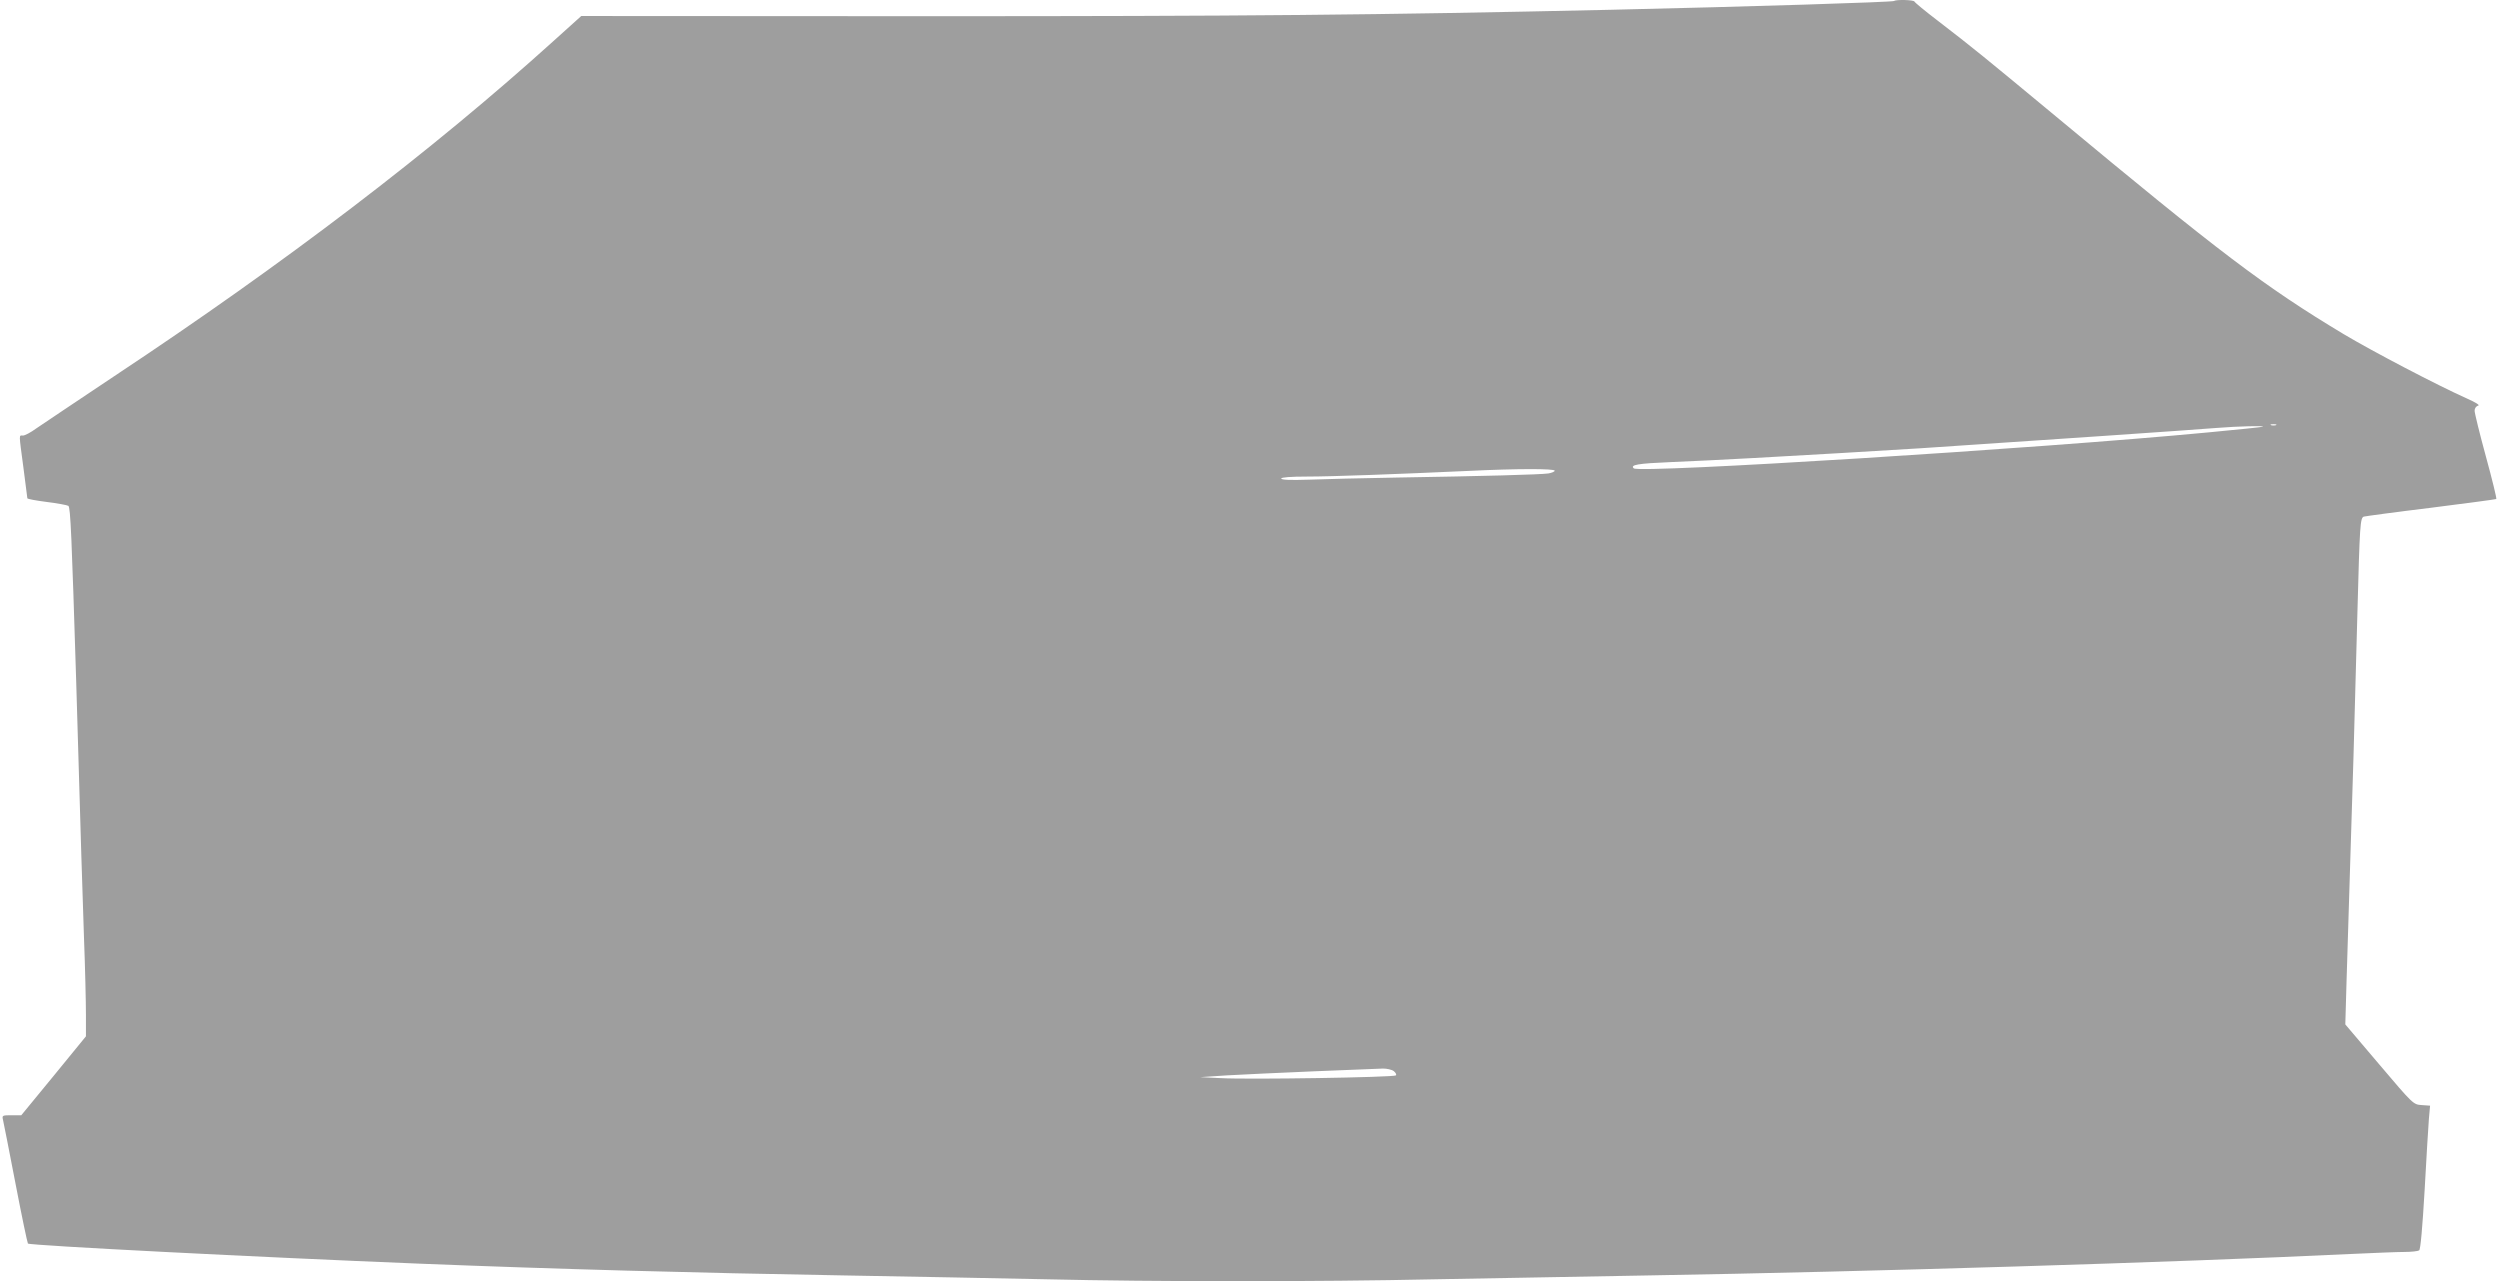
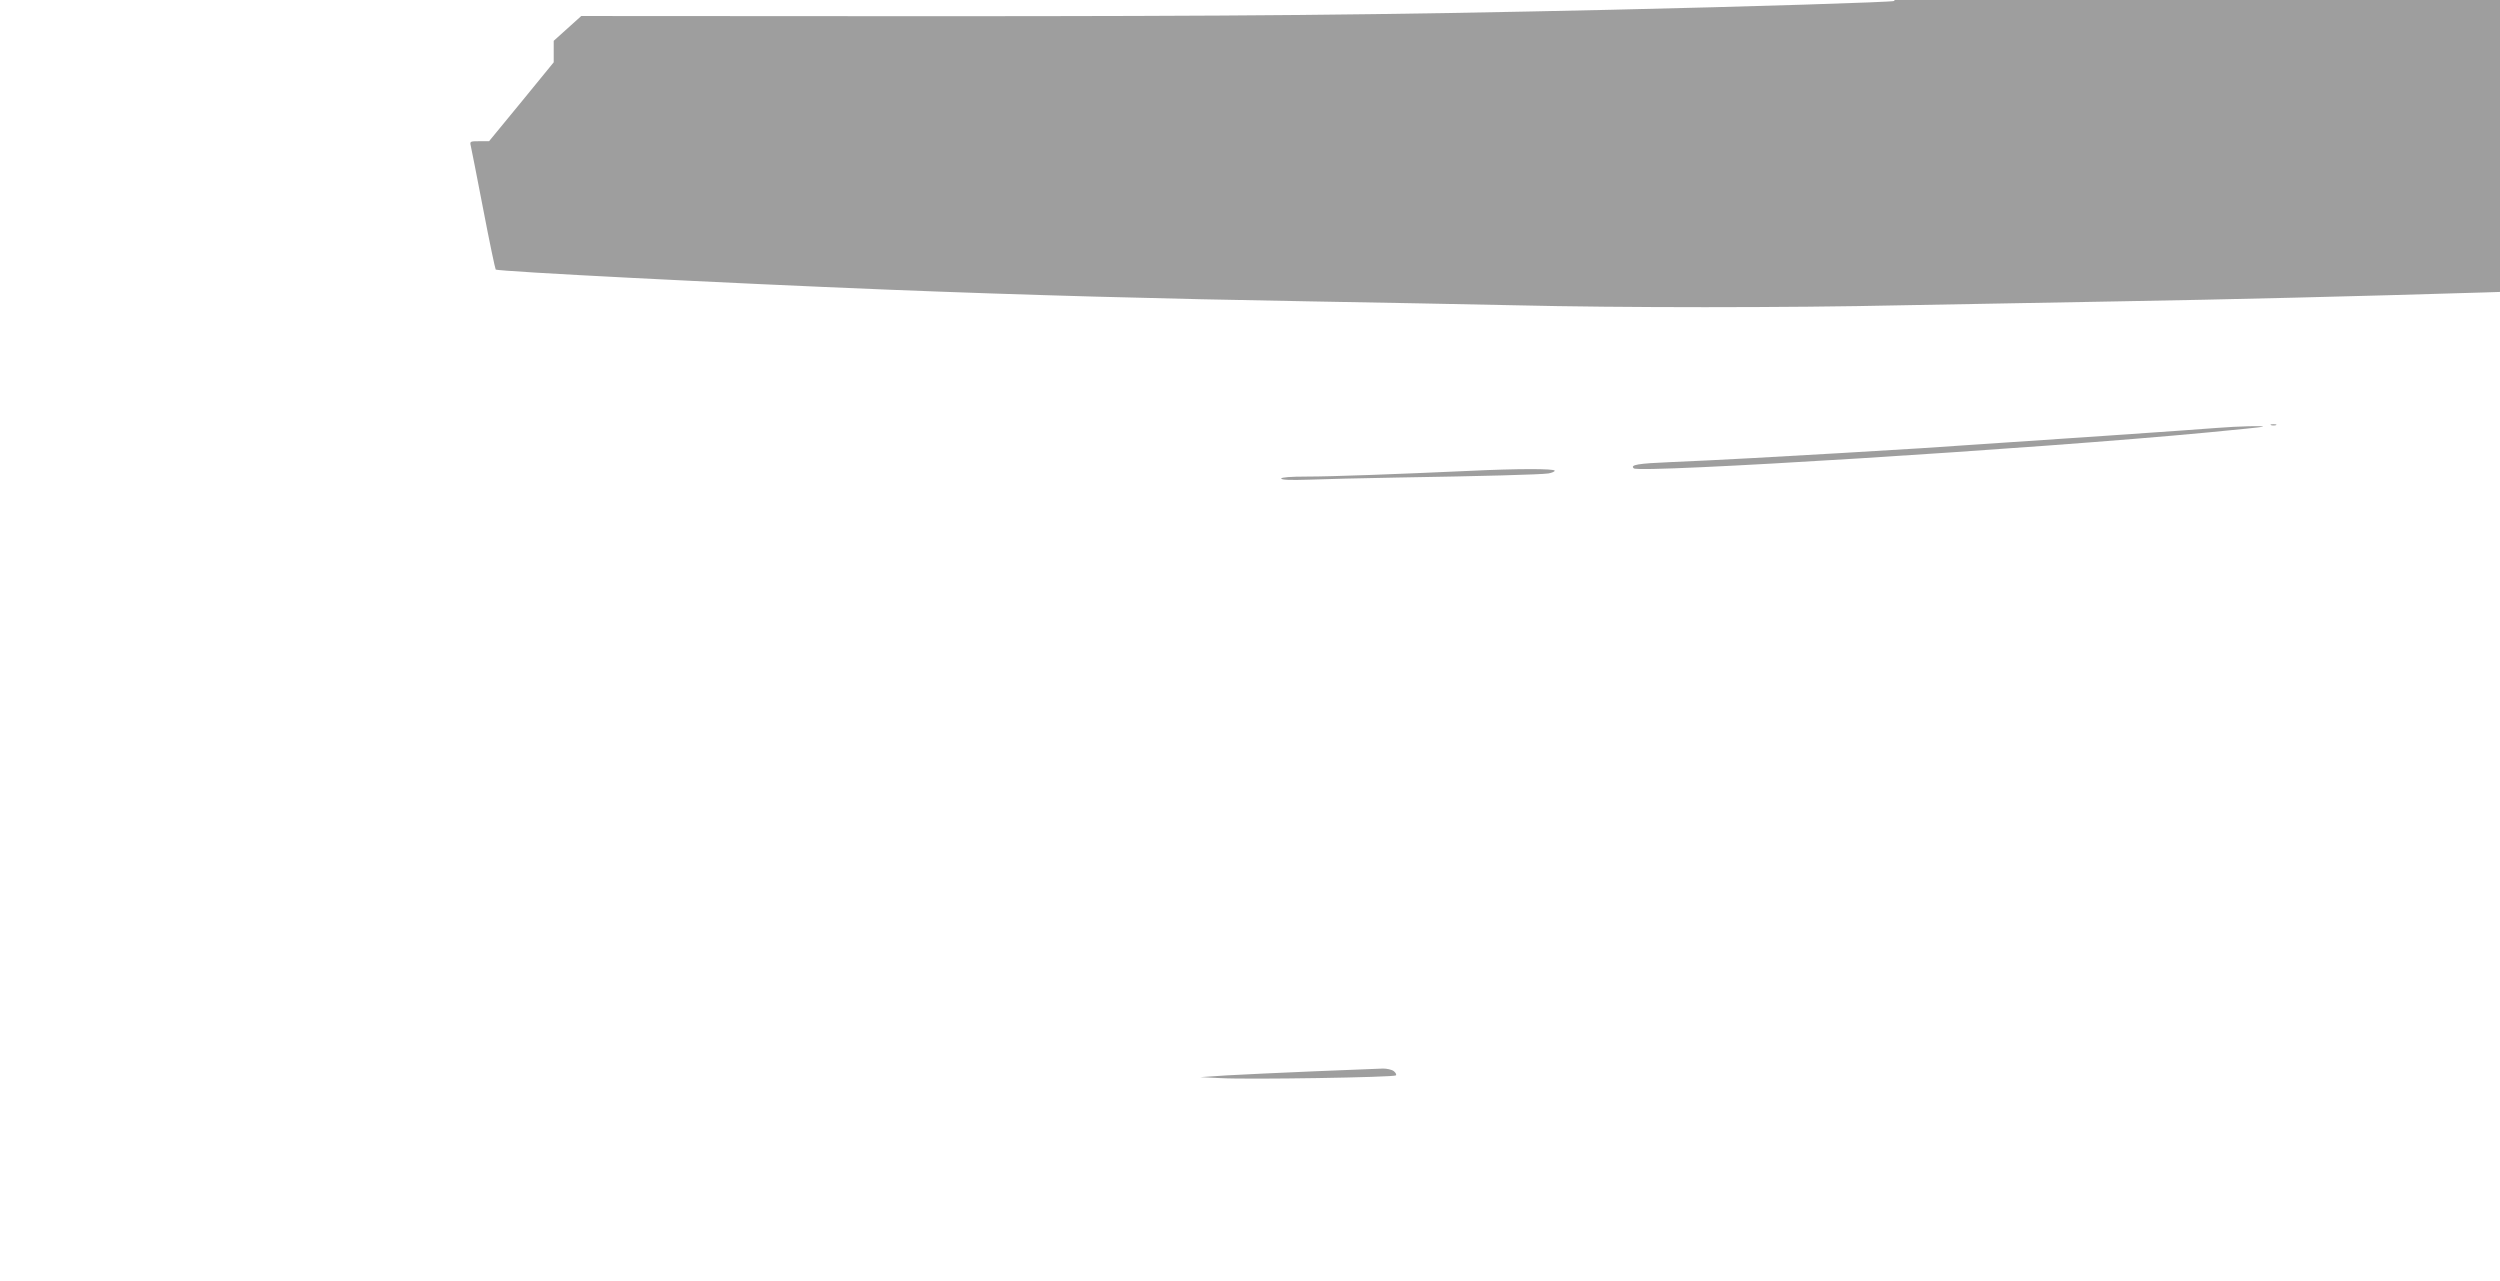
<svg xmlns="http://www.w3.org/2000/svg" version="1.0" width="1280pt" height="656pt" viewBox="0 0 1280 656" preserveAspectRatio="xMidYMid meet">
  <g transform="translate(0,656) scale(0.1,-0.1)" fill="#9e9e9e" stroke="none">
-     <path d="M9698 6555 c-6 -6 -741 -29 -1448 -45 -1212 -27 -1865 -33 -3510 -33 l-1764 1 -141 -127 c-618 -559 -1376 -1138 -2250 -1717 -192 -128 -372 -249 -400 -268 -27 -20 -58 -36 -67 -36 -22 0 -22 16 2 -165 11 -82 20 -153 20 -156 0 -4 45 -12 99 -19 55 -7 105 -16 111 -20 11 -7 17 -153 40 -895 26 -895 31 -1048 40 -1315 6 -157 10 -335 10 -396 l0 -110 -165 -202 -166 -202 -50 0 c-46 0 -49 -1 -44 -22 3 -13 32 -159 64 -326 32 -167 61 -305 64 -309 10 -10 1183 -70 2007 -103 702 -28 1402 -47 2160 -60 344 -6 816 -15 1050 -20 542 -13 1396 -13 1985 0 253 5 750 14 1105 20 1120 19 2676 66 3595 110 110 5 229 10 265 10 36 0 70 4 76 8 7 4 17 117 28 307 9 165 19 330 22 367 l6 67 -43 3 c-43 3 -44 4 -217 208 l-174 205 6 210 c8 247 22 723 36 1165 5 173 14 504 20 735 12 448 14 484 33 490 7 2 160 23 342 45 181 23 332 43 336 45 3 2 -21 100 -53 217 -32 117 -58 223 -58 235 0 12 7 23 18 26 11 2 -11 16 -58 37 -152 68 -479 239 -630 329 -406 244 -634 417 -1475 1116 -368 305 -419 347 -605 490 -63 48 -116 92 -118 97 -4 9 -95 11 -104 3z m1955 -2172 c-7 -2 -19 -2 -25 0 -7 3 -2 5 12 5 14 0 19 -2 13 -5z m-68 -8 c-5 -2 -131 -15 -280 -29 -883 -84 -2911 -210 -2940 -184 -20 18 20 25 188 32 95 4 287 13 427 21 140 8 338 19 440 25 102 6 289 17 415 25 662 44 1379 93 1515 104 110 9 252 12 235 6z m-3625 -225 c0 -5 -15 -11 -32 -14 -40 -6 -339 -14 -773 -21 -176 -3 -382 -8 -457 -11 -93 -3 -138 -1 -138 6 0 6 47 10 133 10 124 0 454 12 827 29 248 12 440 12 440 1z m-824 -3074 c10 -8 15 -18 11 -22 -10 -10 -755 -22 -897 -14 l-105 5 135 9 c74 4 277 14 450 21 173 7 331 13 351 14 19 0 44 -5 55 -13z" />
+     <path d="M9698 6555 c-6 -6 -741 -29 -1448 -45 -1212 -27 -1865 -33 -3510 -33 l-1764 1 -141 -127 l0 -110 -165 -202 -166 -202 -50 0 c-46 0 -49 -1 -44 -22 3 -13 32 -159 64 -326 32 -167 61 -305 64 -309 10 -10 1183 -70 2007 -103 702 -28 1402 -47 2160 -60 344 -6 816 -15 1050 -20 542 -13 1396 -13 1985 0 253 5 750 14 1105 20 1120 19 2676 66 3595 110 110 5 229 10 265 10 36 0 70 4 76 8 7 4 17 117 28 307 9 165 19 330 22 367 l6 67 -43 3 c-43 3 -44 4 -217 208 l-174 205 6 210 c8 247 22 723 36 1165 5 173 14 504 20 735 12 448 14 484 33 490 7 2 160 23 342 45 181 23 332 43 336 45 3 2 -21 100 -53 217 -32 117 -58 223 -58 235 0 12 7 23 18 26 11 2 -11 16 -58 37 -152 68 -479 239 -630 329 -406 244 -634 417 -1475 1116 -368 305 -419 347 -605 490 -63 48 -116 92 -118 97 -4 9 -95 11 -104 3z m1955 -2172 c-7 -2 -19 -2 -25 0 -7 3 -2 5 12 5 14 0 19 -2 13 -5z m-68 -8 c-5 -2 -131 -15 -280 -29 -883 -84 -2911 -210 -2940 -184 -20 18 20 25 188 32 95 4 287 13 427 21 140 8 338 19 440 25 102 6 289 17 415 25 662 44 1379 93 1515 104 110 9 252 12 235 6z m-3625 -225 c0 -5 -15 -11 -32 -14 -40 -6 -339 -14 -773 -21 -176 -3 -382 -8 -457 -11 -93 -3 -138 -1 -138 6 0 6 47 10 133 10 124 0 454 12 827 29 248 12 440 12 440 1z m-824 -3074 c10 -8 15 -18 11 -22 -10 -10 -755 -22 -897 -14 l-105 5 135 9 c74 4 277 14 450 21 173 7 331 13 351 14 19 0 44 -5 55 -13z" />
  </g>
</svg>